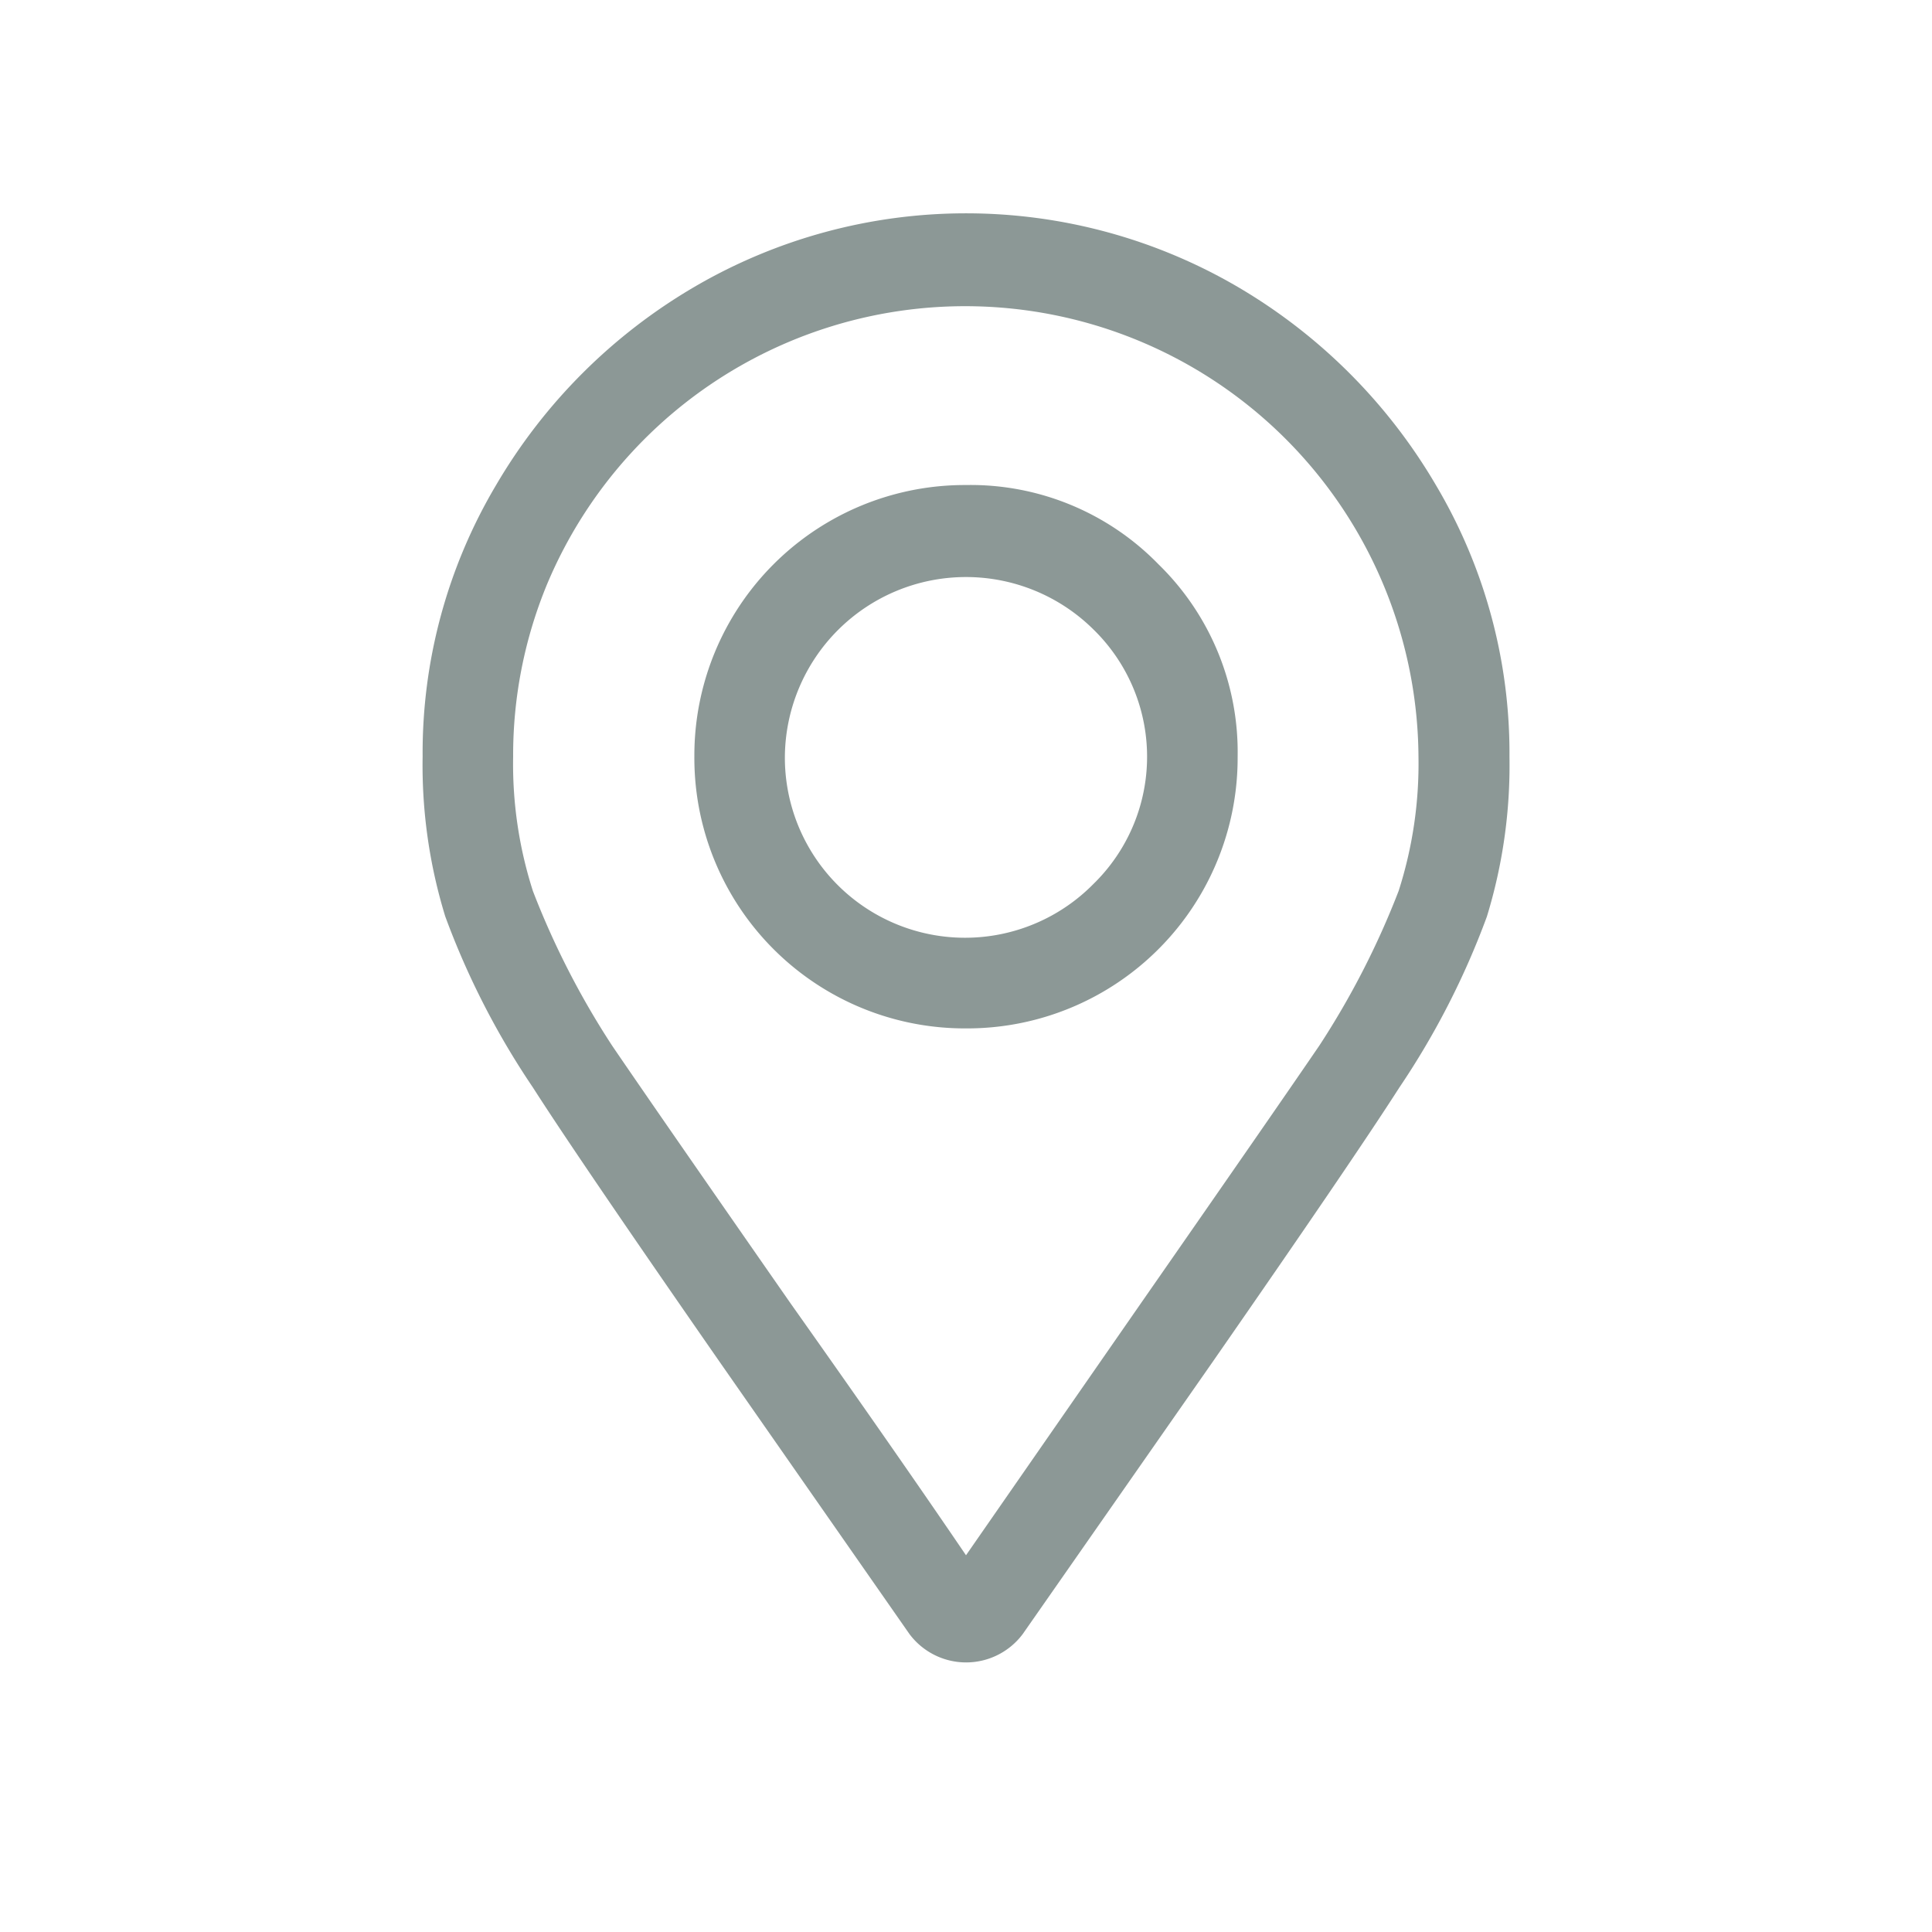
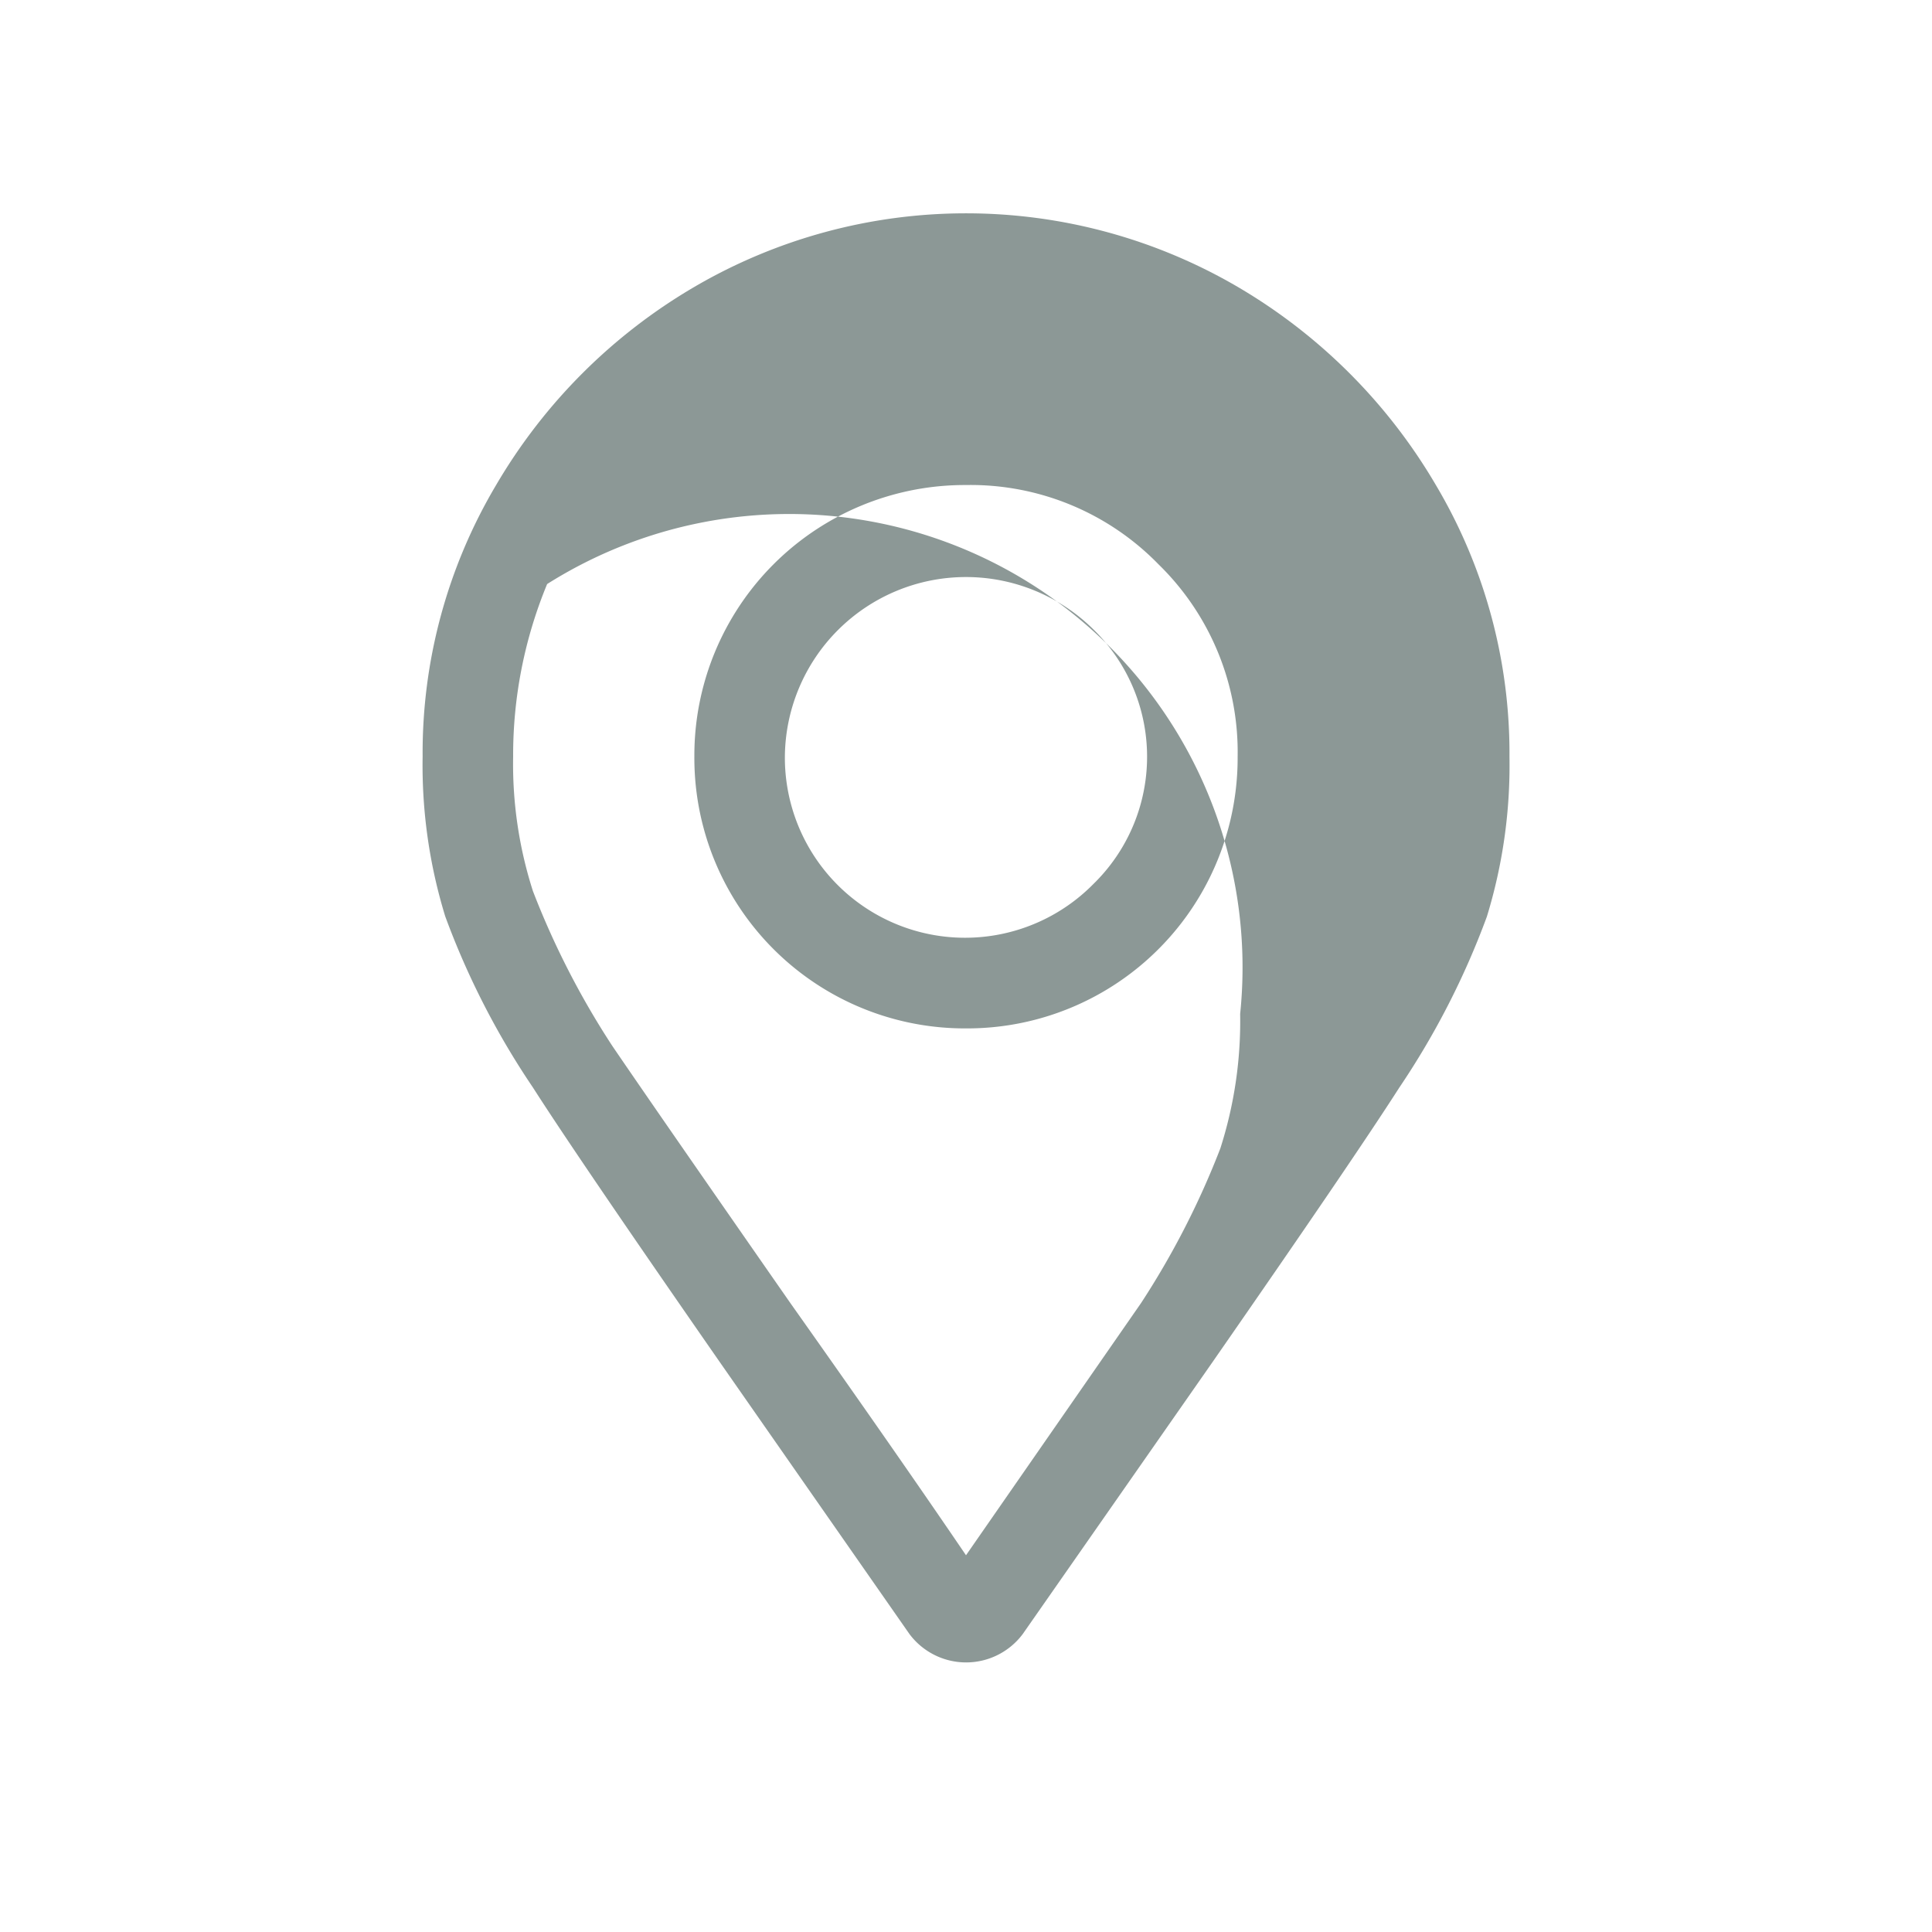
<svg xmlns="http://www.w3.org/2000/svg" width="20" height="20" viewBox="0 0 20 20">
  <defs>
    <style>
      .cls-1 {
        fill: #8c9896;
        fill-rule: evenodd;
      }
    </style>
  </defs>
-   <path id="maps" class="cls-1" d="M11.992,5.841a2.714,2.714,0,0,1,.82,1.992A2.8,2.8,0,0,1,10,10.646,2.8,2.8,0,0,1,7.188,7.833,2.8,2.8,0,0,1,10,5.021,2.714,2.714,0,0,1,11.992,5.841ZM11.318,9.152a1.84,1.84,0,0,0,0-2.637A1.875,1.875,0,0,0,8.125,7.833,1.865,1.865,0,0,0,11.318,9.152ZM12.813,2.97a5.74,5.74,0,0,1,2.051,2.051,5.433,5.433,0,0,1,.762,2.813,5.335,5.335,0,0,1-.234,1.655,8.263,8.263,0,0,1-.908,1.772q-0.469.733-1.934,2.842l-1.963,2.813a0.732,0.732,0,0,1-1.172,0L7.451,14.1q-1.465-2.109-1.934-2.842a8.224,8.224,0,0,1-.908-1.772,5.322,5.322,0,0,1-.234-1.655,5.428,5.428,0,0,1,.762-2.812A5.733,5.733,0,0,1,7.188,2.97,5.573,5.573,0,0,1,12.813,2.97Zm-1,10.518q1.406-2.021,1.846-2.666a8.565,8.565,0,0,0,.82-1.6,4.312,4.312,0,0,0,.205-1.392A4.693,4.693,0,0,0,5.664,6.046a4.63,4.63,0,0,0-.352,1.787,4.3,4.3,0,0,0,.205,1.392,8.543,8.543,0,0,0,.82,1.6q0.439,0.645,1.846,2.666Q9.3,15.07,10,16.1Z" />
+   <path id="maps" class="cls-1" d="M11.992,5.841a2.714,2.714,0,0,1,.82,1.992A2.8,2.8,0,0,1,10,10.646,2.8,2.8,0,0,1,7.188,7.833,2.8,2.8,0,0,1,10,5.021,2.714,2.714,0,0,1,11.992,5.841ZM11.318,9.152a1.84,1.84,0,0,0,0-2.637A1.875,1.875,0,0,0,8.125,7.833,1.865,1.865,0,0,0,11.318,9.152ZM12.813,2.97a5.74,5.74,0,0,1,2.051,2.051,5.433,5.433,0,0,1,.762,2.813,5.335,5.335,0,0,1-.234,1.655,8.263,8.263,0,0,1-.908,1.772q-0.469.733-1.934,2.842l-1.963,2.813a0.732,0.732,0,0,1-1.172,0L7.451,14.1q-1.465-2.109-1.934-2.842a8.224,8.224,0,0,1-.908-1.772,5.322,5.322,0,0,1-.234-1.655,5.428,5.428,0,0,1,.762-2.812A5.733,5.733,0,0,1,7.188,2.97,5.573,5.573,0,0,1,12.813,2.97Zm-1,10.518a8.565,8.565,0,0,0,.82-1.6,4.312,4.312,0,0,0,.205-1.392A4.693,4.693,0,0,0,5.664,6.046a4.63,4.63,0,0,0-.352,1.787,4.3,4.3,0,0,0,.205,1.392,8.543,8.543,0,0,0,.82,1.6q0.439,0.645,1.846,2.666Q9.3,15.07,10,16.1Z" />
</svg>